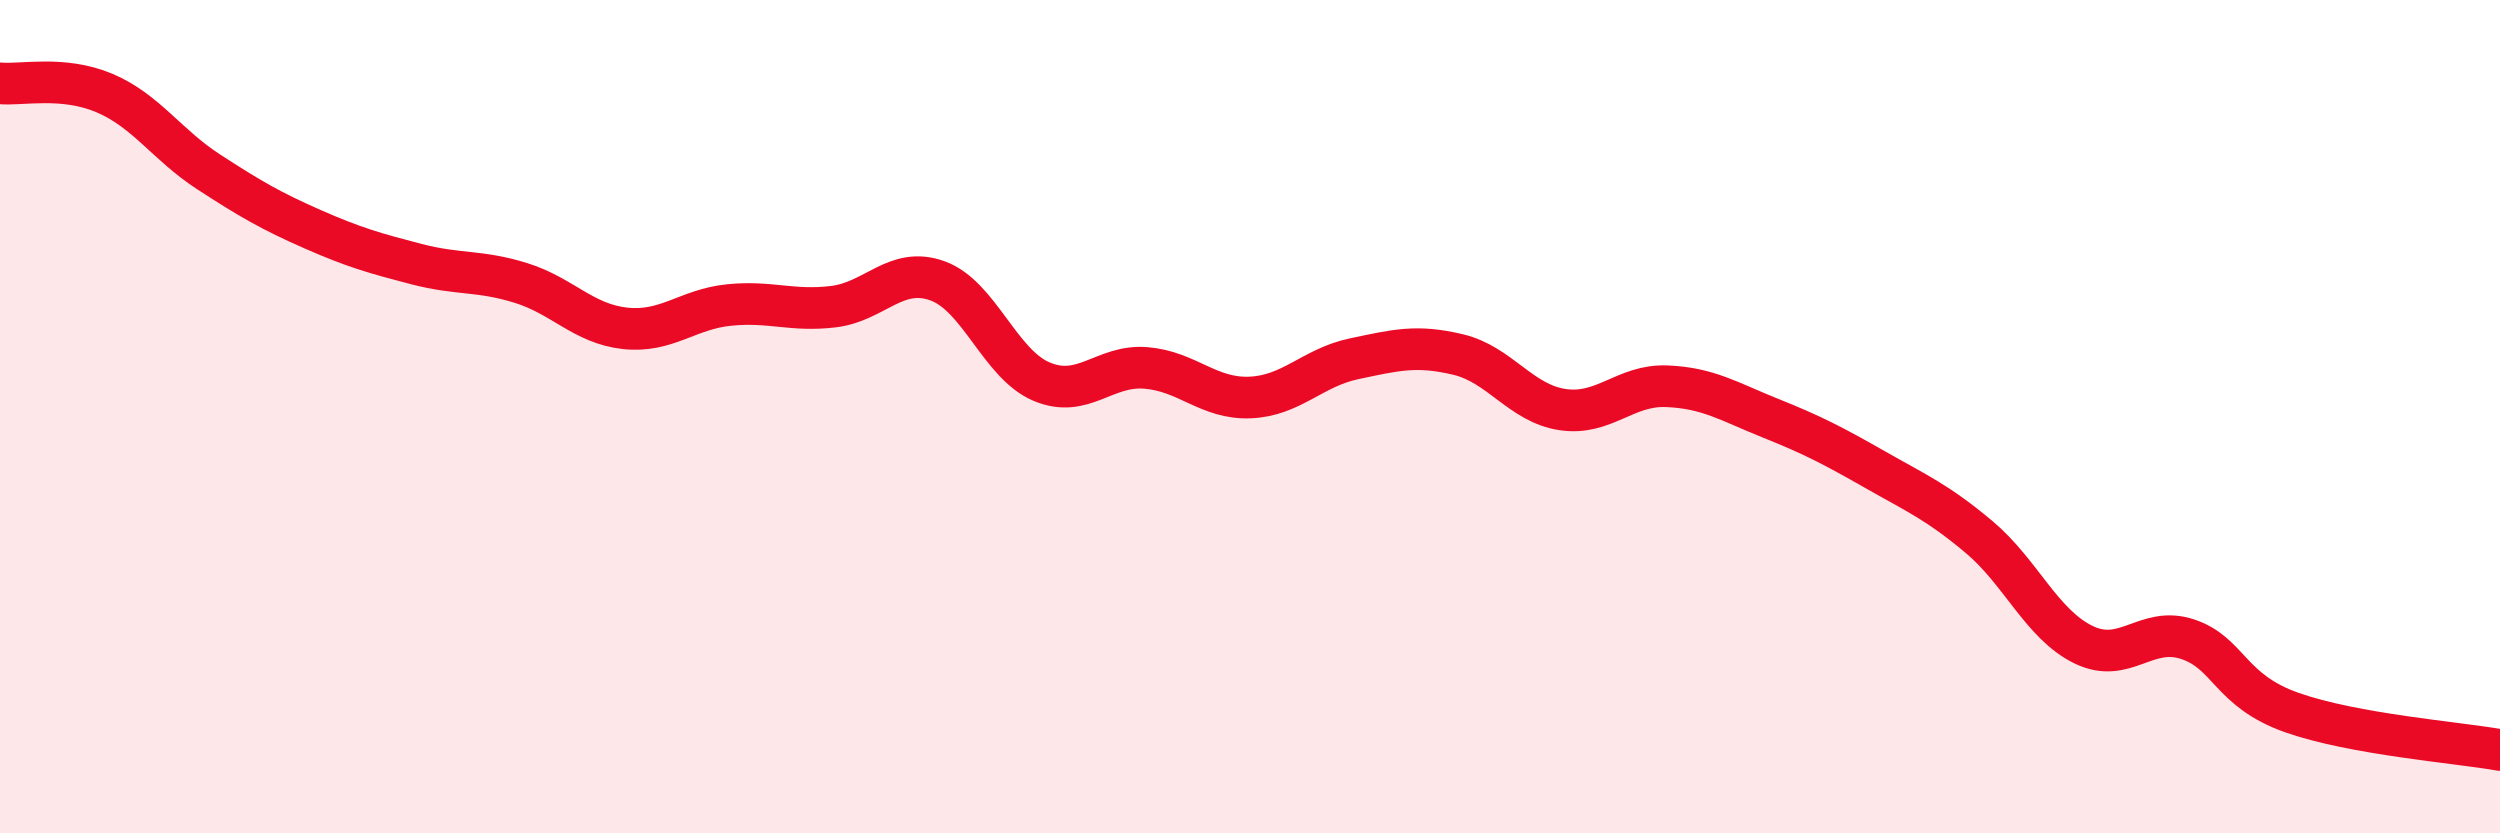
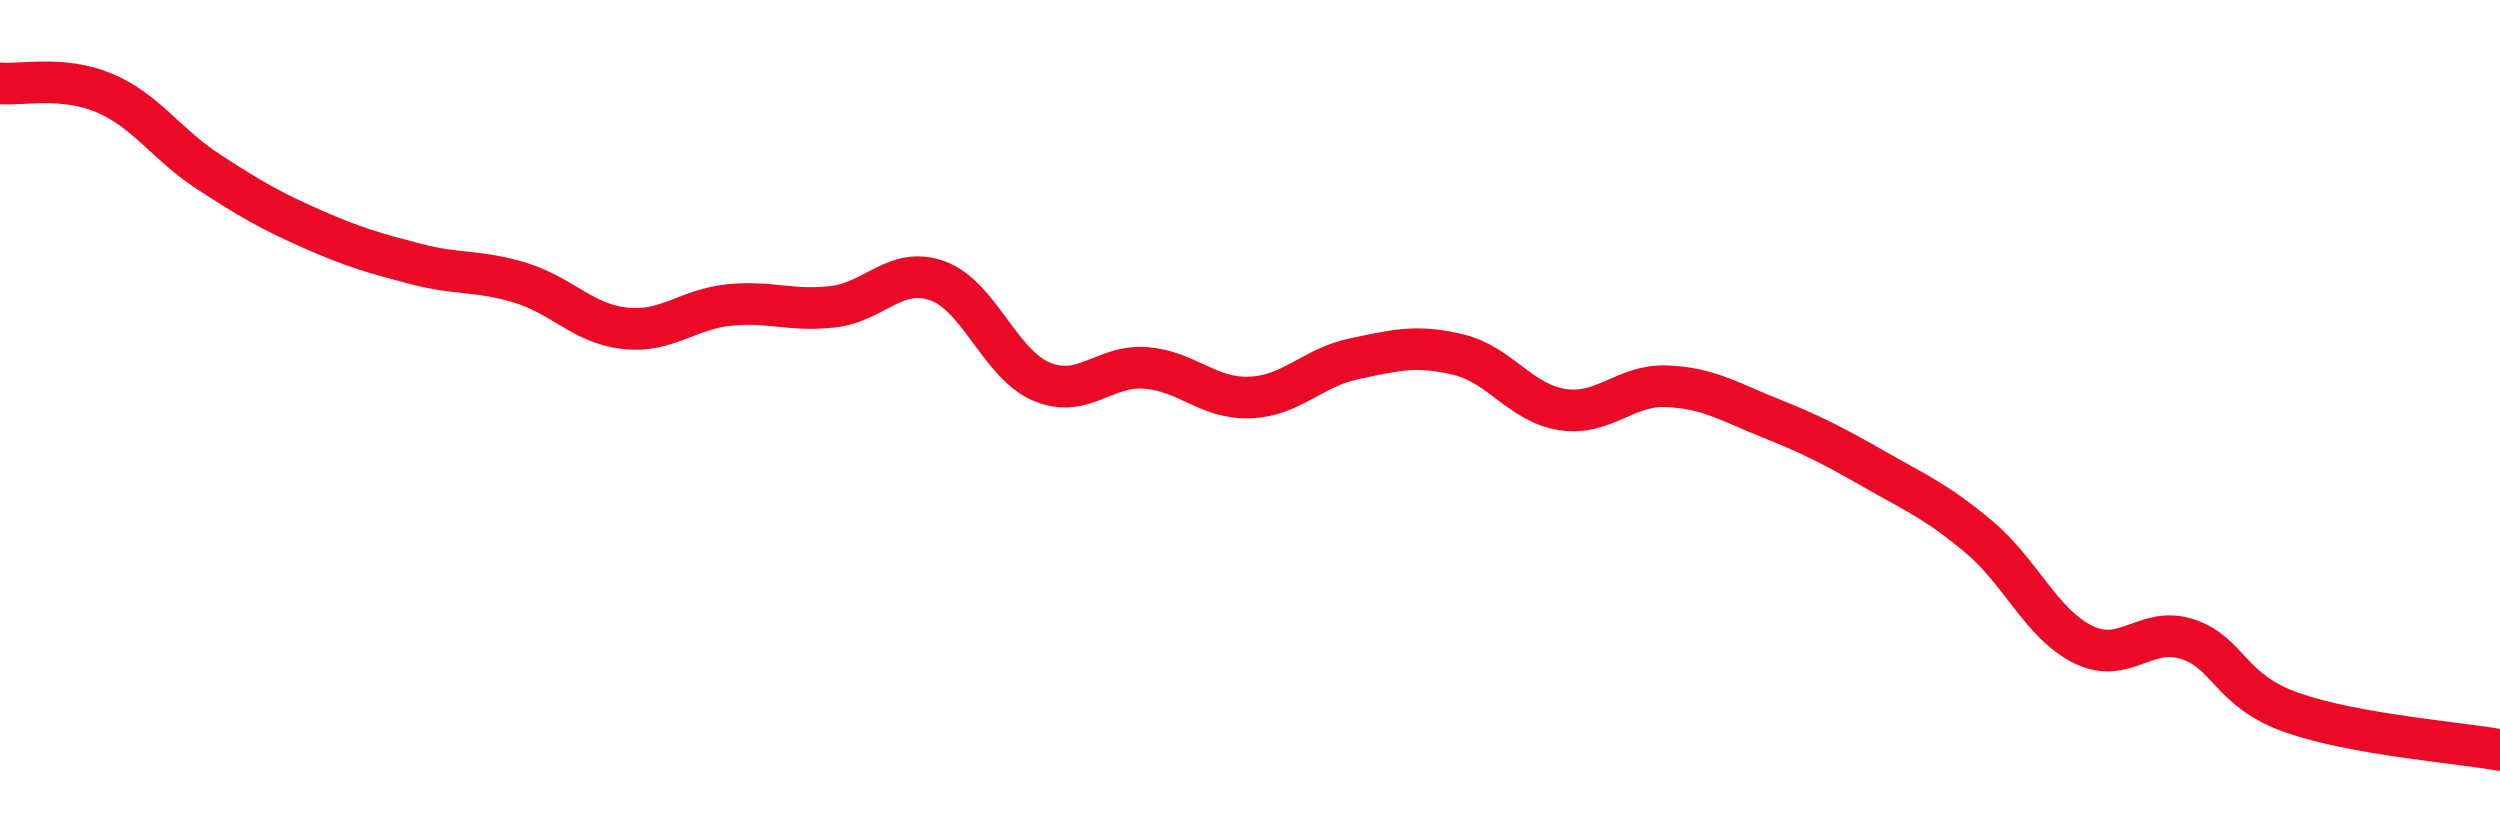
<svg xmlns="http://www.w3.org/2000/svg" width="60" height="20" viewBox="0 0 60 20">
-   <path d="M 0,2 C 0.5,2.05 1.5,1.81 2.5,2.23 C 3.5,2.65 4,3.47 5,4.12 C 6,4.77 6.5,5.06 7.5,5.5 C 8.5,5.94 9,6.08 10,6.34 C 11,6.6 11.5,6.48 12.5,6.79 C 13.5,7.1 14,7.77 15,7.88 C 16,7.99 16.5,7.42 17.5,7.32 C 18.5,7.22 19,7.48 20,7.36 C 21,7.24 21.5,6.38 22.5,6.74 C 23.5,7.1 24,8.74 25,9.16 C 26,9.58 26.5,8.75 27.5,8.83 C 28.5,8.91 29,9.58 30,9.54 C 31,9.5 31.5,8.82 32.5,8.61 C 33.5,8.4 34,8.27 35,8.51 C 36,8.75 36.5,9.68 37.5,9.83 C 38.5,9.98 39,9.23 40,9.27 C 41,9.31 41.5,9.64 42.5,10.04 C 43.5,10.44 44,10.7 45,11.27 C 46,11.84 46.5,12.05 47.5,12.89 C 48.5,13.73 49,14.98 50,15.47 C 51,15.96 51.5,15.01 52.5,15.34 C 53.5,15.67 53.5,16.57 55,17.1 C 56.5,17.63 59,17.82 60,18L60 20L0 20Z" fill="#EB0A25" opacity="0.1" stroke-linecap="round" stroke-linejoin="round" />
  <path d="M 0,2 C 0.5,2.05 1.5,1.81 2.5,2.23 C 3.5,2.65 4,3.47 5,4.12 C 6,4.77 6.5,5.06 7.5,5.5 C 8.5,5.94 9,6.08 10,6.34 C 11,6.6 11.5,6.48 12.5,6.79 C 13.5,7.1 14,7.77 15,7.88 C 16,7.99 16.5,7.42 17.5,7.32 C 18.5,7.22 19,7.48 20,7.36 C 21,7.24 21.5,6.38 22.5,6.74 C 23.5,7.1 24,8.74 25,9.16 C 26,9.58 26.5,8.75 27.5,8.83 C 28.5,8.91 29,9.58 30,9.54 C 31,9.5 31.5,8.82 32.5,8.61 C 33.5,8.4 34,8.27 35,8.51 C 36,8.75 36.5,9.68 37.5,9.83 C 38.5,9.98 39,9.23 40,9.27 C 41,9.31 41.5,9.64 42.5,10.04 C 43.5,10.44 44,10.7 45,11.27 C 46,11.84 46.5,12.05 47.5,12.89 C 48.5,13.73 49,14.98 50,15.47 C 51,15.96 51.5,15.01 52.5,15.34 C 53.5,15.67 53.5,16.57 55,17.1 C 56.5,17.63 59,17.82 60,18" stroke="#EB0A25" stroke-width="1" fill="none" stroke-linecap="round" stroke-linejoin="round" />
</svg>